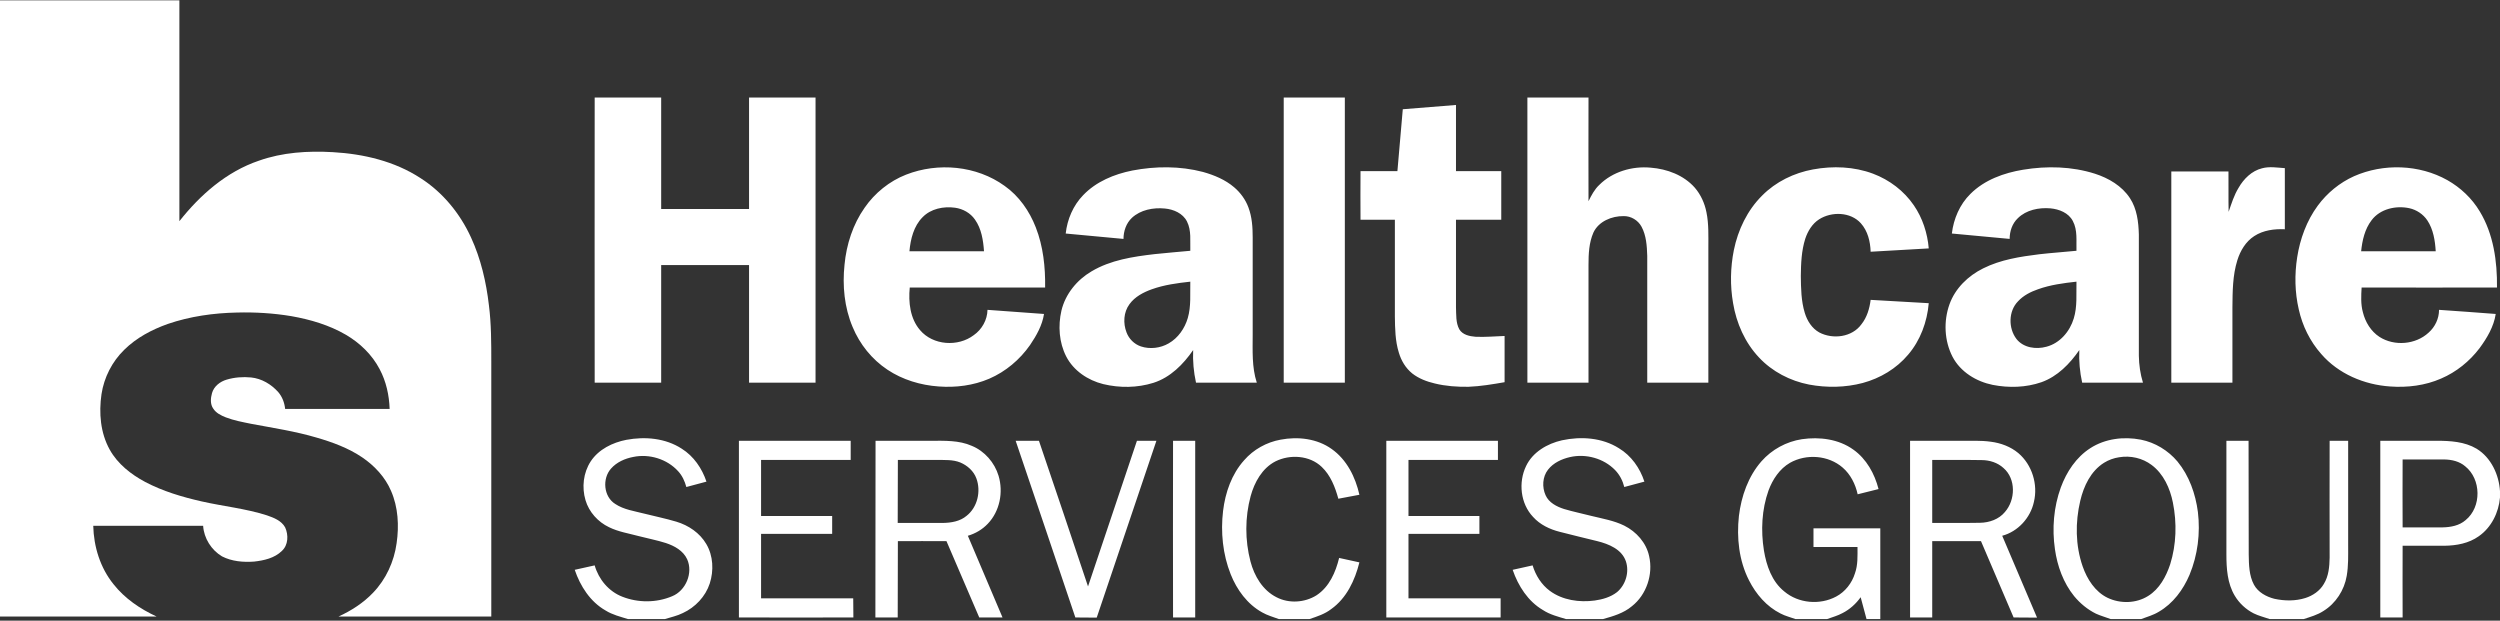
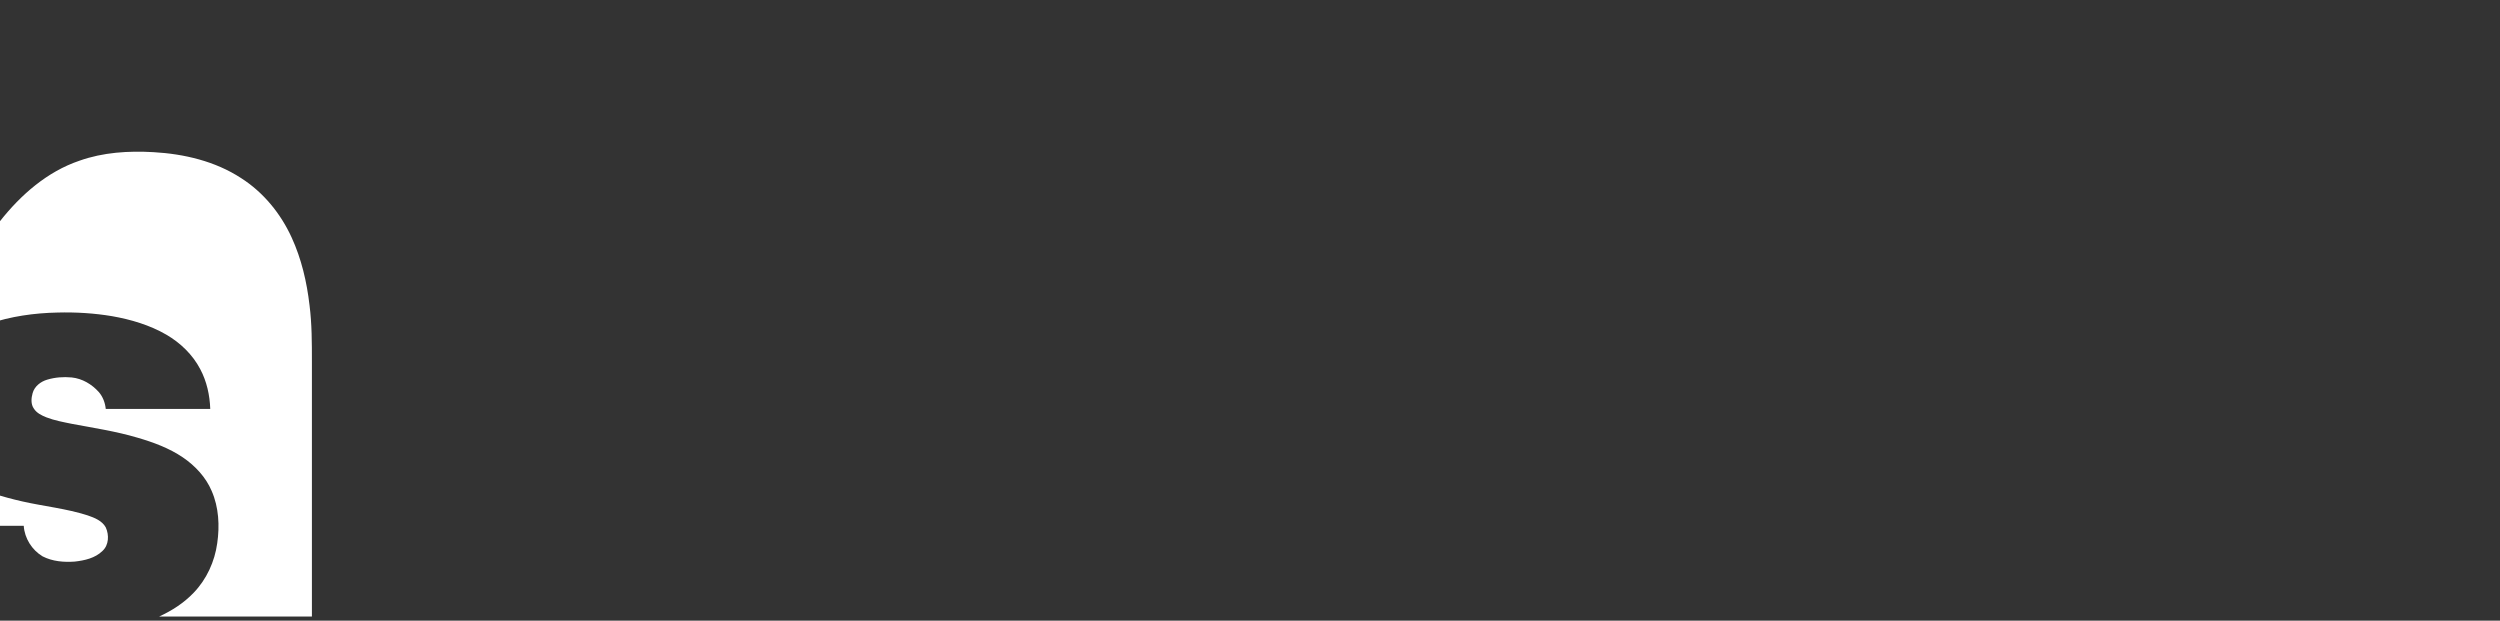
<svg xmlns="http://www.w3.org/2000/svg" version="1.2" viewBox="0 0 1579 392" width="1579" height="392">
  <rect x="0" y="0" width="1579" height="392" fill="#333333" stroke="none" />
  <title>cropped-logo-2-svg</title>
  <style>
		.s0 { fill: #ffffff } 
	</style>
  <g id="#00264cff">
-     <path id="Layer" class="s0" d="m0 0.2q56.6 0 113.3 0c0 46.5 0 93 0 139.5 13.1-16.6 29.8-31.3 50.2-38.2 14.9-5.3 31-6.3 46.7-5.4 19.4 1.1 39 5.7 55.4 16.4 14.1 9 25 22.4 31.9 37.5 6.2 13.5 9.6 28.1 11.3 42.8 1.5 11.8 1.5 23.8 1.5 35.7q0 80.4 0 160.9-48.3 0-96.5 0c8.1-3.7 15.7-8.6 21.8-15 8.2-8.5 13.3-19.7 14.9-31.3 1.6-11 1-22.7-3.5-33-3.7-8.7-10.4-15.9-18.2-21.2-8.7-5.9-18.8-9.6-28.8-12.5-13.5-4-27.5-6.1-41.3-8.7-5.4-1.1-10.9-2.1-16.1-4.1-3-1.2-6.1-2.7-7.9-5.5-2-2.8-1.7-6.6-0.8-9.8 1.2-4.3 5.1-7.3 9.2-8.5 5-1.5 10.3-1.9 15.5-1.4 6.7 0.7 12.7 4.3 17.1 9.2 2.6 3 4 6.8 4.4 10.7q33 0 66 0c-0.3-8.7-2.2-17.4-6.3-25.1-4.8-9.2-12.5-16.6-21.4-21.8-10.5-6.1-22.4-9.6-34.3-11.7-11.3-1.9-22.9-2.6-34.4-2.3-14.8 0.3-29.7 2.4-43.7 7.2-10.1 3.6-19.8 8.7-27.5 16.3-7.7 7.5-12.8 17.5-14.4 28.1-1.7 11.8-0.7 24.4 5.2 35 5 9 13.4 15.6 22.4 20.4 11.2 5.9 23.4 9.5 35.7 12.3 13.7 3.1 27.8 4.5 41.2 8.8 4.4 1.5 9.2 3.4 11.5 7.6 2.2 4.8 2 11.2-2.1 14.9-4.6 4.5-11.2 6-17.5 6.7-6.8 0.5-14.1-0.1-20.3-3.3-6.7-4-11.4-11.4-11.9-19.3q-34.7 0-69.4 0c0.3 13.2 4.4 26.5 12.8 36.9 7.1 9 16.8 15.6 27.2 20.4q-49.4 0-98.9 0z" />
-     <path id="Layer" fill-rule="evenodd" class="s0" d="m375.6 61.6q21 0 42 0 0 35.2 0 70.4 27.7 0 55.5 0 0-35.2 0-70.4 21 0 42 0 0 90.1 0 180.1-21 0-42 0 0-37.1 0-74.3-27.8 0-55.5 0 0 37.2 0 74.3-21 0-42 0c-0.1-60 0-120 0-180.1zm435.2 0q19.3 0 38.6 0 0 90.1 0 180.1-19.3 0-38.6 0 0-90 0-180.1zm153.9 0q19.3 0 38.6 0c0 21.8-0.1 43.7 0 65.5 1.8-3.7 3.8-7.5 6.8-10.3 8.4-8.4 20.9-12 32.5-10.9 10.3 0.8 20.8 4.7 27.8 12.6 3.8 4.4 6.3 9.9 7.4 15.6 1.5 7.3 1.2 14.9 1.2 22.4q0 42.6 0 85.2-19.3 0-38.6 0 0-40.1 0-80.1c-0.2-6.3-0.6-12.8-3.6-18.4-2.2-4.1-6.7-6.8-11.3-6.7-7.5-0.1-15.8 3.3-19.1 10.4-2.8 6.4-3.1 13.5-3.1 20.4q0 37.2 0 74.4-19.3 0-38.6 0 0-90 0-180.1zm-78.7 7.4c11.2-0.9 22.4-1.8 33.6-2.7 0 13.9 0 27.9 0 41.8 9.5 0 19.1 0 28.6 0q0 15.4 0 30.7c-9.6 0-19.1 0-28.6 0 0 18.4 0 36.8 0 55.2 0.2 4.7-0.2 9.8 2.1 14 2.1 3.5 6.5 4.4 10.2 4.7 6.1 0.3 12.3-0.3 18.4-0.5q0 14.6 0 29.2c-7.5 1.3-15.2 2.6-22.8 2.9-7.2 0.1-14.4-0.4-21.3-2.1-5.1-1.2-10.1-3.1-14.2-6.3-4.2-3.4-7-8.1-8.5-13.2-2.3-7.4-2.4-15.2-2.5-22.9 0-20.3 0-40.6 0-61q-10.9 0-21.7 0-0.1-15.3 0-30.7 11.6 0 23.3 0 1.7-19.6 3.4-39.1zm542.7 37.3c4.7-1.3 9.6-0.4 14.4-0.1 0 12.9 0 25.8 0 38.6-6.6-0.3-13.6 0.6-19.3 4.3-5.4 3.5-8.8 9.2-10.7 15.3-3 9.6-3 19.7-3.1 29.7q0 23.8 0 47.6-19.3 0-38.6 0 0-66.7 0-133.4 18.1 0 36.1 0c0.1 8.5-0.1 17 0.1 25.5 1.8-5.2 3.4-10.5 6.3-15.2 3.2-5.6 8.3-10.7 14.8-12.3zm-856.4 4c20.2-7.9 44.5-5.7 62.2 7.1 9.1 6.4 15.7 15.9 19.7 26.2 4.7 12 6.1 25.1 5.9 38q-42.7 0-85.5 0c-0.9 9.3 0.2 19.6 6.5 26.9 8.2 9.7 24 10.7 33.9 3.2 5.2-3.6 8.6-9.7 8.7-16q17.8 1.3 35.7 2.6c-1.1 7.2-4.8 13.7-8.8 19.6-6.5 9.3-15.4 16.8-25.8 21.3-10 4.3-21.1 5.7-31.9 4.9-11.4-0.8-22.8-4.2-32.4-10.6-9.8-6.5-17.5-16.1-22-27-5.2-12.3-6.5-26.1-5.1-39.3 1.2-12.8 5.3-25.5 12.7-36 6.4-9.3 15.7-16.8 26.2-20.9zm10.4 26.9c-5.6 5.6-7.6 13.8-8.3 21.5q23.5 0 47.1 0c-0.5-7-1.6-14.2-5.7-20-2.9-4.2-7.6-6.8-12.6-7.5-7.2-1-15.3 0.6-20.5 6zm132.5-29.5c14.7-2.8 30.1-2.9 44.6 0.9 7.1 2 14.1 4.9 19.7 9.7 4 3.4 7.2 7.8 9 12.7 2.3 6.1 2.7 12.6 2.7 19q0 30.7 0 61.3c0 10.1-0.6 20.6 2.6 30.4q-19.2 0-38.4 0c-1.5-6.8-2.1-13.7-1.8-20.6-6.2 9-14.4 17.3-25.1 20.7-10.2 3.2-21.3 3.3-31.7 0.8-9.7-2.4-18.8-8.5-23.4-17.5-4.5-8.8-5.2-19.3-3-28.9 2.5-10.5 9.8-19.4 19-24.8 12.1-7.2 26.2-9.3 39.9-10.9 7.5-0.8 15-1.4 22.5-2.1-0.2-6.2 0.8-12.8-2.1-18.5-2.6-5.2-8.5-7.7-14-8.2-7.3-0.7-15.3 0.8-20.8 5.9-3.6 3.4-5.3 8.4-5.3 13.3q-18.3-1.7-36.5-3.4c1-9 4.7-17.7 11-24.2 8.2-8.6 19.6-13.3 31.1-15.6zm12.3 75c-5.3 1.9-10.7 4.7-14.1 9.4-3.8 5.1-4.1 12.1-1.9 17.8 1.5 4.1 4.9 7.5 9.1 8.9 5.7 1.9 12.3 1.1 17.5-1.9 6-3.4 10.2-9.5 12.1-16 2.2-7.5 1.4-15.3 1.6-23-8.2 0.9-16.5 2-24.3 4.8zm417.7-75.7c12.5-2.3 25.8-1.8 37.8 2.7 10.4 3.9 19.6 10.9 25.8 20 5.5 8 8.6 17.6 9.4 27.2q-18.4 1.1-36.7 2.1c-0.2-6.4-1.8-13.1-6.2-18-6.5-7.2-18.4-7.5-26.3-2.5-4.4 2.8-7.2 7.5-8.8 12.3-2.4 7.6-2.7 15.6-2.8 23.5 0.1 7.8 0.2 15.8 2.5 23.3 1.5 5 4.5 9.8 9.2 12.4 8.6 4.5 20.7 3 26.6-5.2 3.5-4.4 5.1-9.9 5.8-15.4 12.2 0.7 24.5 1.4 36.7 2.1-1 11.8-5.3 23.5-13 32.5-7.4 8.8-17.6 14.9-28.7 17.9-11 2.9-22.7 3.1-33.9 1-11.9-2.3-23.3-8.2-31.6-17.1-8.9-9.4-14.3-21.7-16.4-34.4-1.9-11-1.7-22.4 0.5-33.4 2.6-12.8 8.5-25.2 17.9-34.5 8.6-8.7 20.1-14.3 32.2-16.5zm132.6 0.2c15.1-2.5 30.8-2.1 45.3 2.5 8.7 2.8 17.1 7.7 22.2 15.5 4.4 6.7 5.4 15 5.6 22.9 0 25.5 0 51 0 76.6 0.1 5.7 0.9 11.5 2.6 17-12.8 0-25.6 0-38.4 0-1.5-6.8-2.1-13.7-1.8-20.6-6 8.7-13.8 16.7-23.9 20.3-9.8 3.4-20.6 3.7-30.8 1.7-10.4-2.1-20.4-8.2-25.4-17.8-5.2-10.1-5.7-22.5-1.9-33.1 3.6-10.1 11.8-18 21.3-22.7 11-5.5 23.3-7.4 35.4-8.9 7.8-0.9 15.6-1.4 23.5-2.2-0.2-6.3 0.8-13-2.3-18.8-2.7-5.2-8.7-7.5-14.2-8-7.3-0.6-15.2 1-20.5 6.2-3.6 3.4-5.2 8.3-5.2 13.1q-18.3-1.7-36.5-3.4c1.1-9.3 5-18.4 11.7-25 8.9-8.9 21.2-13.3 33.3-15.3zm9.4 75.5c-4.6 1.6-9.2 3.9-12.6 7.6-6.1 6.2-6.2 17-1 23.8 4.4 5.6 12.4 6.7 18.9 4.9 8.5-2.2 14.8-9.6 17.3-17.9 2.3-7.5 1.5-15.4 1.7-23.2-8.2 0.9-16.5 2-24.3 4.8zm199.6-71.4c18.6-8.2 41.2-7.5 59 2.5 8.3 4.7 15.5 11.5 20.4 19.7 8.7 14.3 11.1 31.6 10.9 48.1-28.5 0.1-57 0-85.5 0-0.3 5.2-0.6 10.6 0.8 15.6 1.5 6.2 5.1 12.1 10.5 15.6 9.4 6 22.8 4.9 31-2.7 4.1-3.6 6.6-8.9 6.6-14.4 12 0.8 23.9 1.7 35.8 2.6-1.2 8-5.5 15.2-10.2 21.6-6.3 8.3-14.7 15.1-24.3 19.2-10 4.4-21.3 5.8-32.2 5-16.4-1.1-32.7-8-43.5-20.5-7.1-8-11.9-17.8-14.2-28.2-2.5-10.8-2.7-22-1-32.9 1.8-11.6 6-23.1 13-32.6 5.9-8 13.8-14.5 22.9-18.6zm11.1 27.8c-4.3 5.6-5.9 12.7-6.6 19.6q23.6 0 47.1 0c-0.4-6.7-1.5-13.8-5.3-19.5-2.6-3.9-6.8-6.7-11.4-7.7-8.4-1.8-18.4 0.4-23.8 7.6zm-1102.3 138.7c11.8-2.2 24.7-1.1 35 5.6 7.5 4.7 12.8 12.4 15.6 20.8q-6.4 1.7-12.7 3.4c-1-3.7-2.6-7.2-5.2-10-7-7.7-18.2-11.1-28.3-9-5.3 1-10.5 3.3-14.1 7.4-5.6 6.3-4.7 17.7 2.7 22.3 5.4 3.6 12.1 4.5 18.3 6.1 6.7 1.7 13.6 3.1 20.3 5.1 7.7 2.3 14.8 7.1 18.9 14.1 4.4 7.4 4.8 16.8 2.2 24.9-2.7 8.3-9.2 15.1-17 18.7-3.6 1.8-7.5 2.6-11.3 3.8h-23.4c-4.8-1.5-9.8-2.7-14.1-5.4-9.7-5.5-16-15.4-19.5-25.7q6.3-1.4 12.6-2.8c2.5 8.8 8.9 16.5 17.5 19.8 9.9 3.9 21.5 3.9 31.4-0.3 8.7-3.5 13.4-14.8 9.5-23.4-2.5-5.4-8-8.4-13.4-10.2-5.6-1.8-11.5-2.9-17.2-4.4-6.3-1.7-12.8-2.7-18.7-5.6-7-3.3-12.7-9.6-14.9-17.1-2.4-8.1-1.4-17.3 3.3-24.5 5-7.6 13.8-11.9 22.5-13.6zm413.2-0.1c11-2.1 23.1-0.7 32.3 5.9 9.5 6.7 15 17.7 17.5 28.9q-6.6 1.2-13.3 2.5c-2-7.3-4.9-14.8-10.5-20.1-7.6-7.3-20-8.1-29.2-3.5-8.4 4.3-13.3 13.2-15.7 22-3.6 13.4-3.6 27.8-0.1 41.2 2.4 9.2 7.7 18.2 16.4 22.6 7.8 4.1 17.8 3.5 25.3-1.2 8.1-5.3 12.1-14.6 14.3-23.6q6.4 1.4 12.8 2.8c-2.8 11.3-8.1 22.6-17.8 29.5-4 3.1-8.9 4.7-13.7 6.3h-19.4c-3.5-1.3-7.2-2.3-10.5-4.2-9.4-5.2-16-14.3-19.9-24.1-5-12.6-6.4-26.6-4.8-40 1.4-11.6 5.4-23.2 13.3-32 5.9-6.8 14.2-11.4 23-13zm177.7 0.4c12.1-2.6 25.4-1.7 36 5 7.8 4.7 13.3 12.5 16.1 21.1q-6.3 1.7-12.7 3.4c-1-4-2.9-7.7-5.8-10.7-7.2-7.4-18.4-10.5-28.5-8.2-5.2 1.2-10.5 3.6-13.9 8-3.5 4.5-3.8 11-1.5 16.1 2.1 4.7 7 7.2 11.7 8.7 5.7 1.7 11.6 2.9 17.4 4.4 6.9 1.7 14.1 2.9 20.6 6.1 7.6 3.8 13.9 10.8 15.7 19.3 2.6 11.4-1.6 24.3-10.9 31.6-5.2 4.4-11.8 6.3-18.2 8.1h-23.4c-5-1.5-10.2-2.8-14.6-5.7-9.4-5.5-15.6-15.2-19.1-25.4q6.3-1.4 12.6-2.8c1.9 6.3 5.6 12.2 10.9 16.1 8 5.9 18.6 7.4 28.3 6.1 4.9-0.7 10-2.1 14.1-5.3 5.5-4.6 7.9-12.7 5.6-19.5-2.6-7.6-10.8-10.9-18-12.7-7.9-2-15.9-3.8-23.8-5.9-6.3-1.6-12.4-4.5-16.8-9.4-8-8.4-9.4-21.9-4.4-32.2 4.2-8.8 13.4-14.1 22.6-16.2zm151.6-0.7c11.1-1.6 23.2-0.1 32.5 6.6 8.3 5.9 13.4 15.2 15.9 24.9q-6.6 1.7-13.2 3.3c-1.4-6.4-4.5-12.6-9.5-16.9-9-7.8-22.9-8.8-33.2-3-6.6 3.8-11 10.5-13.6 17.5-4.3 12.1-4.9 25.3-2.9 37.9 1.6 9.6 5 19.6 12.9 25.9 8.9 7.5 22.4 8.7 32.7 3.2 5.7-3 10-8.5 11.9-14.7 1.9-5.3 1.6-11 1.6-16.6q-13.9 0-27.8 0 0-5.9 0-11.8 21.1 0 42.2 0 0 28.7 0 57.3h-8.7q-1.9-6.9-3.7-13.8c-3 4.2-6.9 7.7-11.4 10-3.1 1.7-6.5 2.6-9.8 3.8h-20c-3.2-1.2-6.4-1.9-9.4-3.5-8.8-4.4-15.5-12.2-19.9-20.9-6.4-12.5-7.9-27-6.4-40.7 1.5-12.5 5.9-25 14.2-34.5 6.6-7.5 15.8-12.5 25.6-14zm182.1 5.7c9.4-6.1 21.2-7.5 32-5.4 9 1.8 17.2 6.8 23.1 13.8 7.4 9 11.4 20.4 12.9 31.9 1.6 13.4-0.1 27.2-5.3 39.7-4 9.4-10.4 18.1-19.4 23.3-3.4 2.1-7.4 3.2-11.1 4.6h-19.3c-3.1-1.2-6.3-2-9.3-3.4-5.3-2.6-10-6.5-13.8-11.1-6.8-8.4-10.6-19-12.1-29.6-1.9-13.1-0.8-26.6 3.7-39 3.6-9.8 9.7-19.1 18.6-24.8zm18.3 5.7c-3.4 0.5-6.7 1.7-9.6 3.5-8.4 5.3-12.8 14.7-15 24-3.2 13.6-3.1 28.1 1.5 41.4 2.8 8.1 7.9 16.1 15.8 19.9 8 3.8 18 3.6 25.6-1.2 7.1-4.4 11.3-12.2 13.9-20 3.9-12.5 4.3-26.1 1.7-39-1.8-9-5.9-18.1-13.4-23.7-5.8-4.4-13.4-6.1-20.5-4.9zm-871.8-10.4q35.3 0 70.6 0 0 6.1 0 12.1c-18.9 0-37.7 0-56.6 0q0 17.7 0 35.4 22.4 0 44.9 0 0 5.7 0 11.3-22.5 0-44.9 0 0 20.4 0 40.7c19.4 0 38.8 0 58.2 0 0.1 4.1 0 8.1 0.1 12.1-24.1 0.1-48.2 0-72.3 0q0-55.8 0-111.6zm86.3 0q17.4 0 34.8 0c8.8 0 17.9-0.4 26 3.2 8.1 3.3 14.4 10.6 16.9 18.9 3.1 10.3 0.8 22.4-6.8 30.3-3.4 3.6-7.8 6.2-12.6 7.6 7.3 17.2 14.6 34.4 21.9 51.6q-7.4 0-14.7 0-10.4-24.1-20.7-48.2c-10.2-0.1-20.5 0-30.7 0q-0.1 24.1-0.1 48.2-7 0-14.1 0 0-55.8 0.1-111.6zm14.1 12.1q-0.1 19.9-0.1 39.8c9.6 0 19.1 0 28.6 0 5.2-0.1 10.8-1 14.9-4.5 6.9-5.4 9.2-15.5 6.2-23.6-1.7-4.7-5.7-8.2-10.2-10.1-4.7-1.9-9.8-1.5-14.8-1.6q-12.3 0-24.6 0zm74.4-12.1c4.9 0 9.8 0 14.7 0 10.4 30.7 20.8 61.3 31 92 10.3-30.7 20.6-61.3 30.9-92q6.1 0 12.3 0-18.9 55.8-37.7 111.7c-4.5-0.1-9 0-13.5-0.1-12.5-37.2-25.1-74.4-37.7-111.6zm99.4 0q7 0 14 0 0 55.8 0 111.6-7.1 0-14 0-0.1-55.8 0-111.6zm134.7 0q35.2 0 70.5 0 0 6.1 0 12.1c-18.8 0-37.7 0-56.5 0q0 17.7 0 35.4 22.4 0 44.8 0 0 5.7 0 11.3-22.4 0-44.8 0 0 20.4 0 40.7 29.1 0 58.2 0 0 6.1 0 12.1-36.1 0-72.2 0 0-55.8 0-111.6zm330.8 0q15.9 0 31.8 0c6.4 0.1 12.9-0.3 19.2 0.6 6.3 0.8 12.5 3.1 17.4 7.2 8.7 7.4 12.5 19.8 9.8 30.9-2.2 10-10 18.6-20 21.3q11 25.8 22 51.7-7.4-0.1-14.8-0.1c-6.9-16-13.7-32.2-20.6-48.2q-15.4 0-30.8 0c0 16.1 0 32.1 0 48.2q-7 0-14 0 0-55.8 0-111.6zm14 12.1q0 19.9 0 39.8c10.1-0.1 20.2 0.1 30.2-0.1 5.9-0.1 11.9-2.2 15.7-6.8 6.7-7.6 7.1-20.9-0.9-27.8-3.7-3.4-8.8-5-13.8-5-10.4-0.2-20.8 0-31.2-0.1zm185.8-12.1q7 0 14 0c0.1 23.9 0 47.9 0.1 71.8 0.1 6.4 0.2 13.3 3.3 19.1 2.6 4.8 7.8 7.6 12.9 8.9 6.4 1.4 13.3 1.5 19.6-0.5 4.7-1.5 9.1-4.5 11.6-8.8 3.1-5 3.6-11 3.7-16.7 0-24.6-0.1-49.2 0-73.8q5.8 0 11.7 0 0 33 0 66.1c0 6.4 0.2 12.8-0.9 19.2-1.5 9-6.9 17.4-14.7 22.2-3.8 2.5-8.2 3.7-12.4 5.1h-21.6c-3.4-1.2-6.9-2-10.1-3.6-4.9-2.5-9.1-6.4-11.9-11.1-4.7-7.8-5.3-17.2-5.3-26.1q0-35.9 0-71.8zm97.2 0q17.7 0 35.5 0c8.6 0 17.7 0.5 25.3 5 9.2 5.6 14.2 16.5 14.8 26.9v3.9c-0.8 9.6-5.5 19-13.4 24.5-6.3 4.5-14.1 5.9-21.6 6-8.9 0-17.7 0-26.5 0-0.1 15.1 0 30.2 0 45.3q-7.1 0-14.1 0 0-55.8 0-111.6zm14.1 11.8q-0.1 21.4 0 42.9c8.4 0 16.8 0 25.2 0 5.2-0.1 10.6-1.1 14.6-4.6 10.2-8.3 9.9-25.9-0.3-34-3.6-3.1-8.4-4.2-13.1-4.3-8.8 0-17.6 0-26.4 0z" />
+     <path id="Layer" class="s0" d="m0 0.2c0 46.5 0 93 0 139.5 13.1-16.6 29.8-31.3 50.2-38.2 14.9-5.3 31-6.3 46.7-5.4 19.4 1.1 39 5.7 55.4 16.4 14.1 9 25 22.4 31.9 37.5 6.2 13.5 9.6 28.1 11.3 42.8 1.5 11.8 1.5 23.8 1.5 35.7q0 80.4 0 160.9-48.3 0-96.5 0c8.1-3.7 15.7-8.6 21.8-15 8.2-8.5 13.3-19.7 14.9-31.3 1.6-11 1-22.7-3.5-33-3.7-8.7-10.4-15.9-18.2-21.2-8.7-5.9-18.8-9.6-28.8-12.5-13.5-4-27.5-6.1-41.3-8.7-5.4-1.1-10.9-2.1-16.1-4.1-3-1.2-6.1-2.7-7.9-5.5-2-2.8-1.7-6.6-0.8-9.8 1.2-4.3 5.1-7.3 9.2-8.5 5-1.5 10.3-1.9 15.5-1.4 6.7 0.7 12.7 4.3 17.1 9.2 2.6 3 4 6.8 4.4 10.7q33 0 66 0c-0.3-8.7-2.2-17.4-6.3-25.1-4.8-9.2-12.5-16.6-21.4-21.8-10.5-6.1-22.4-9.6-34.3-11.7-11.3-1.9-22.9-2.6-34.4-2.3-14.8 0.3-29.7 2.4-43.7 7.2-10.1 3.6-19.8 8.7-27.5 16.3-7.7 7.5-12.8 17.5-14.4 28.1-1.7 11.8-0.7 24.4 5.2 35 5 9 13.4 15.6 22.4 20.4 11.2 5.9 23.4 9.5 35.7 12.3 13.7 3.1 27.8 4.5 41.2 8.8 4.4 1.5 9.2 3.4 11.5 7.6 2.2 4.8 2 11.2-2.1 14.9-4.6 4.5-11.2 6-17.5 6.7-6.8 0.5-14.1-0.1-20.3-3.3-6.7-4-11.4-11.4-11.9-19.3q-34.7 0-69.4 0c0.3 13.2 4.4 26.5 12.8 36.9 7.1 9 16.8 15.6 27.2 20.4q-49.4 0-98.9 0z" />
  </g>
</svg>